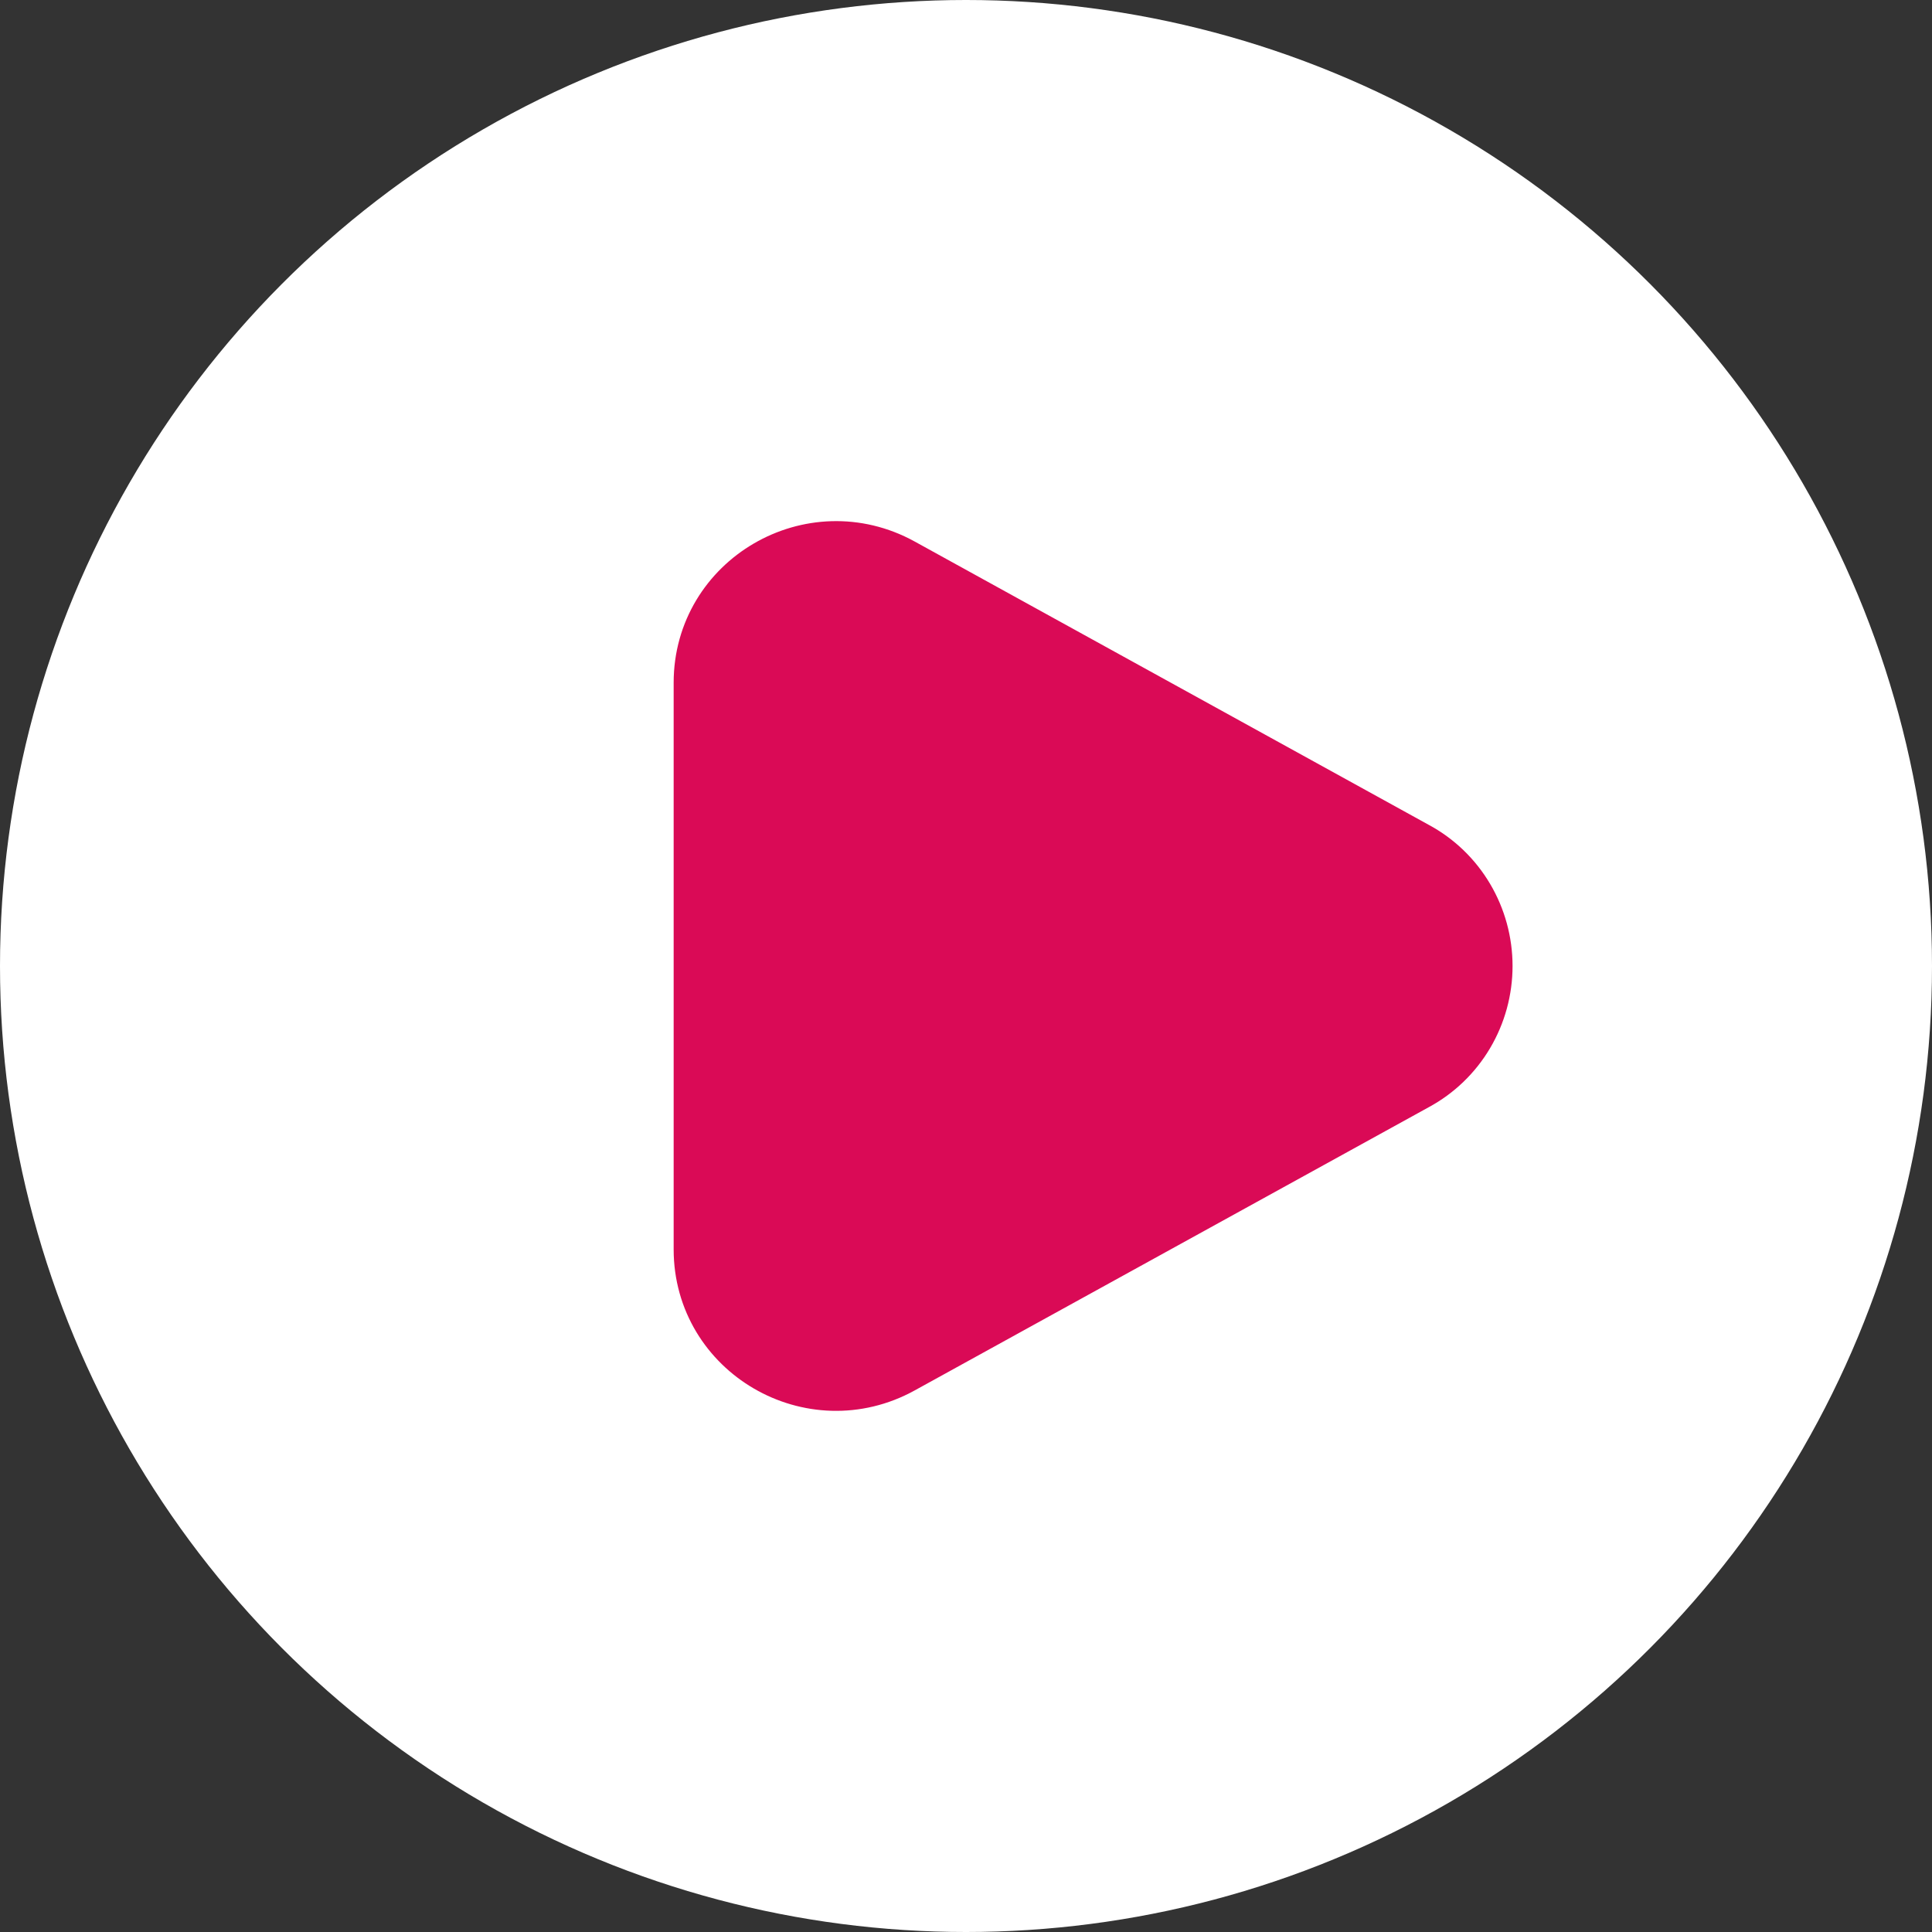
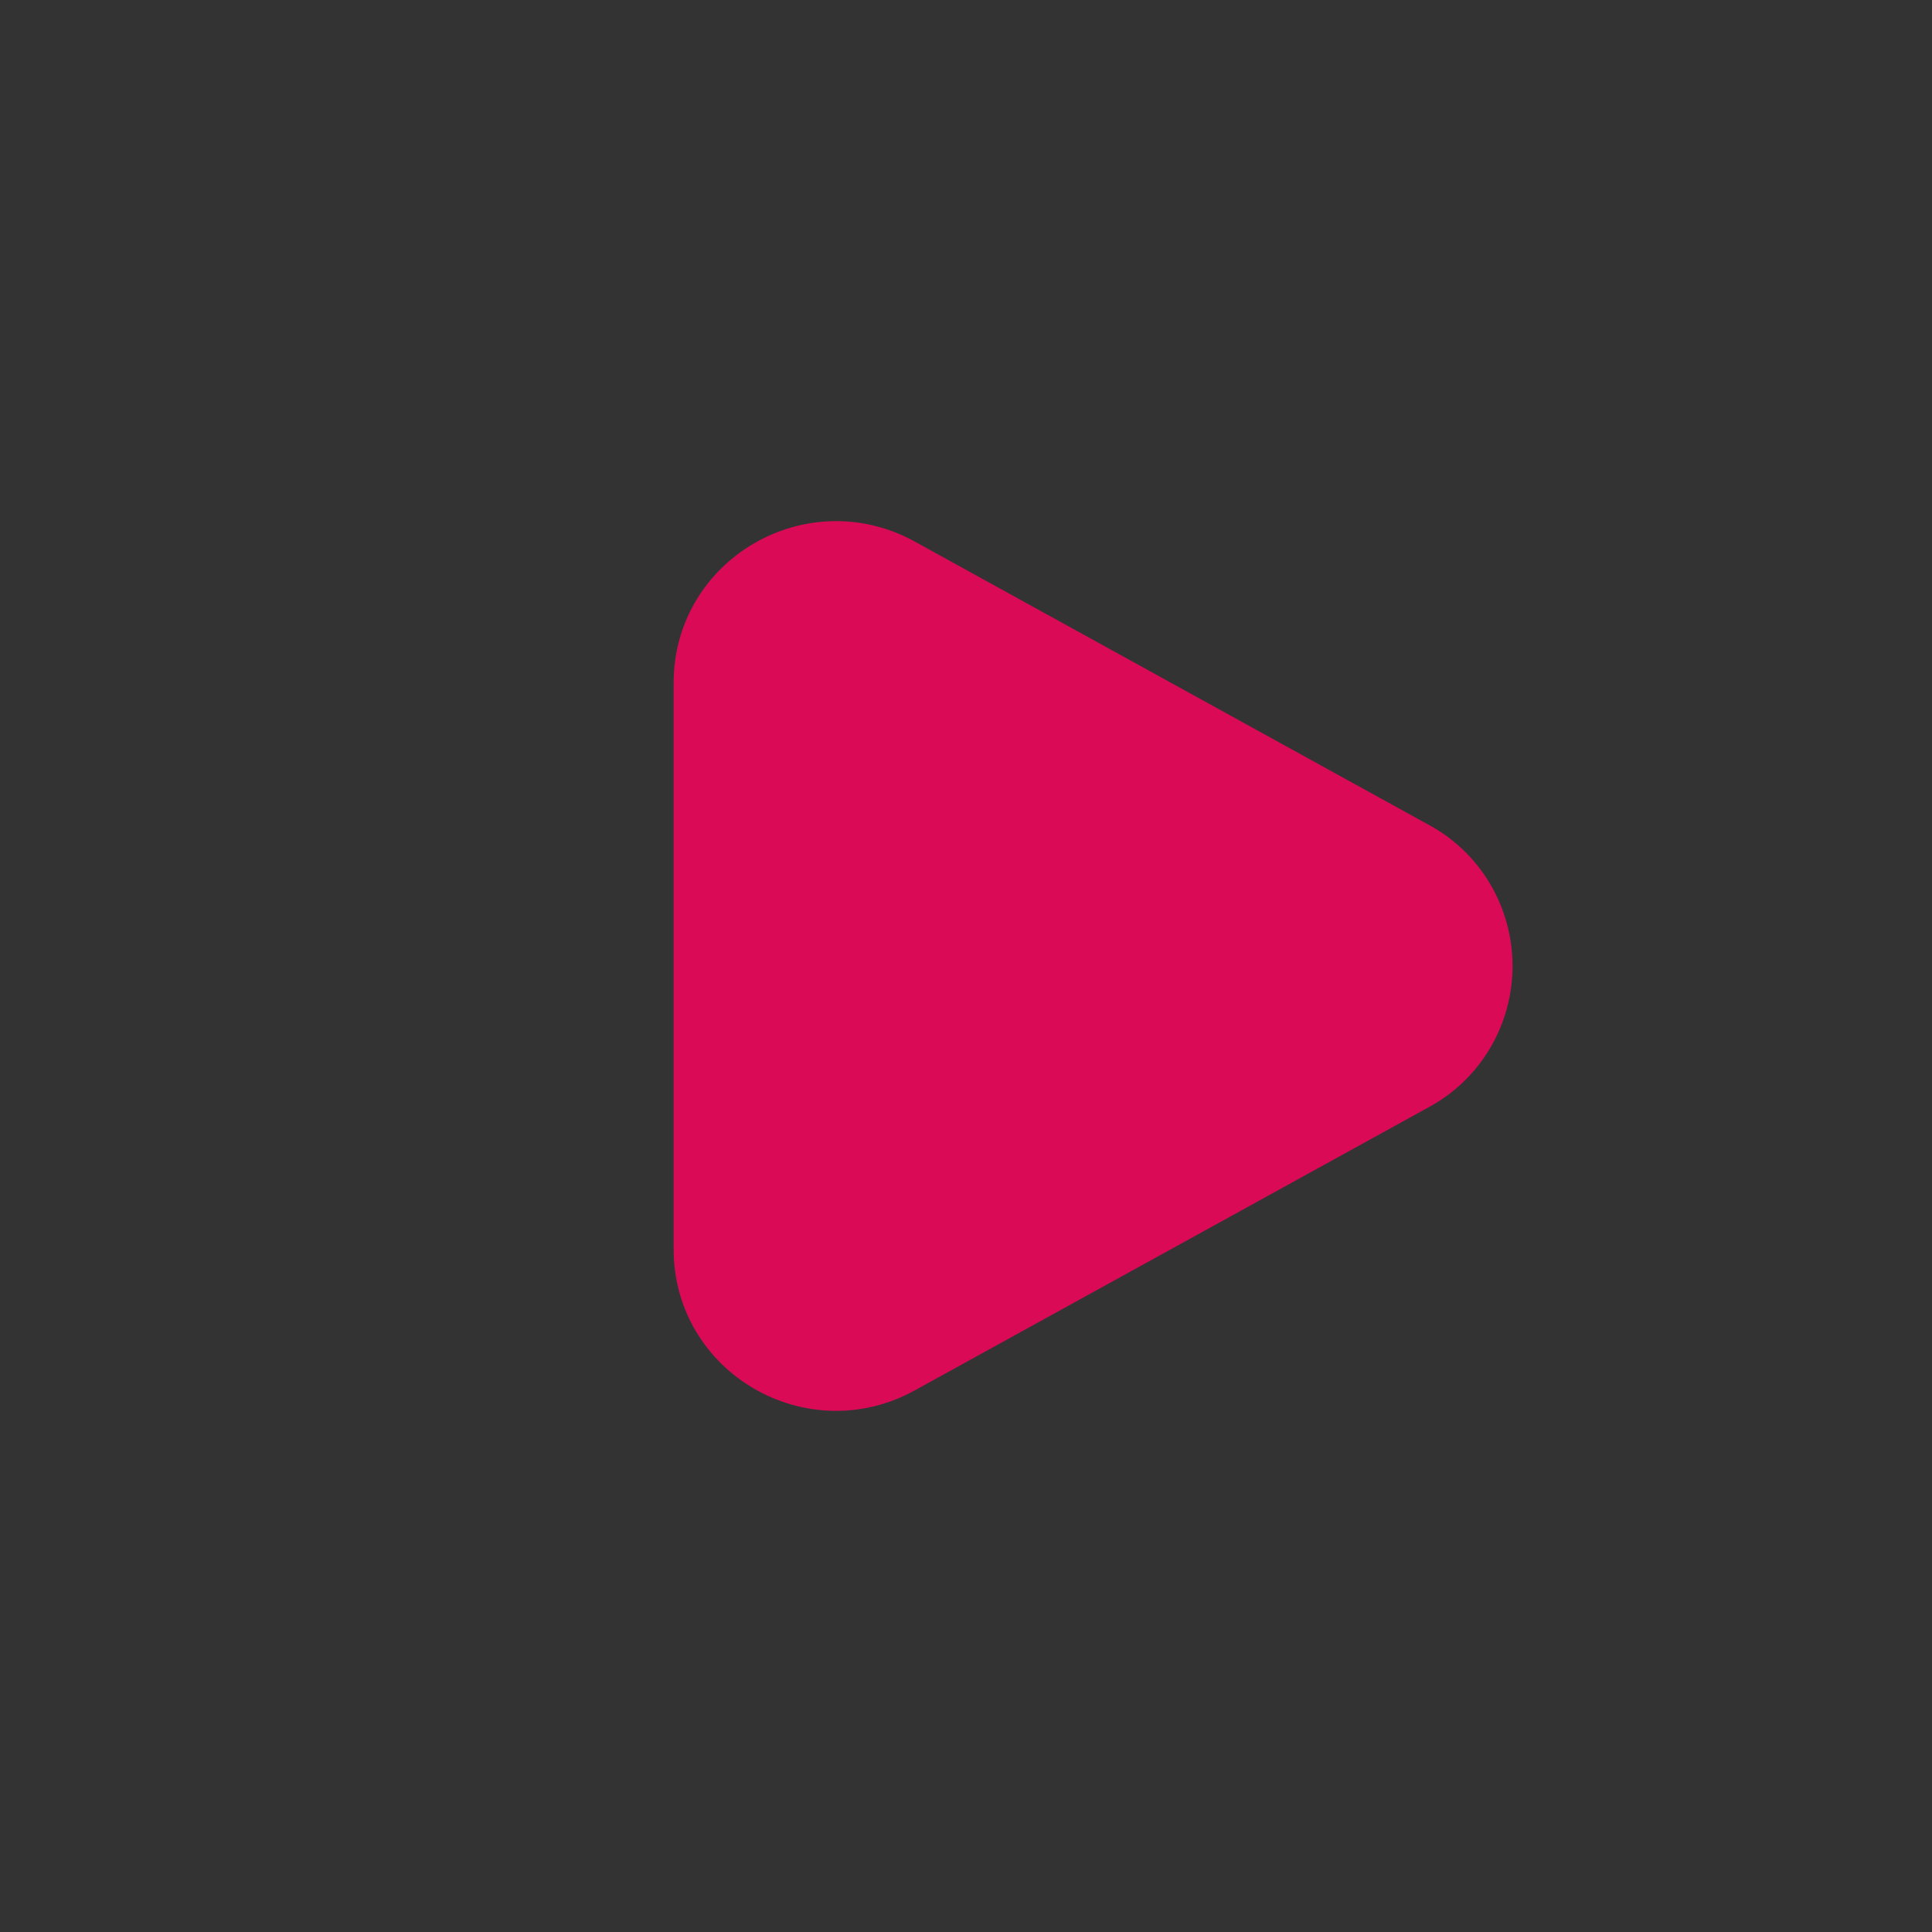
<svg xmlns="http://www.w3.org/2000/svg" width="38" height="38" viewBox="0 0 38 38" fill="none">
  <rect x="0" y="0" width="38" height="38" fill="#333333" stroke="none" />
-   <circle cx="19" cy="19" r="19" fill="white" />
  <path d="M27.744 16.883C28.124 17.087 28.441 17.392 28.662 17.765C28.883 18.138 29 18.565 29 19C29 19.435 28.883 19.862 28.662 20.235C28.441 20.608 28.124 20.913 27.744 21.118L17.629 26.691C16.001 27.589 14 26.421 14 24.575V13.427C14 11.579 16.001 10.411 17.629 11.308L27.744 16.883Z" fill="#DA0A56" stroke="#DA0A56" stroke-width="1.5" />
</svg>